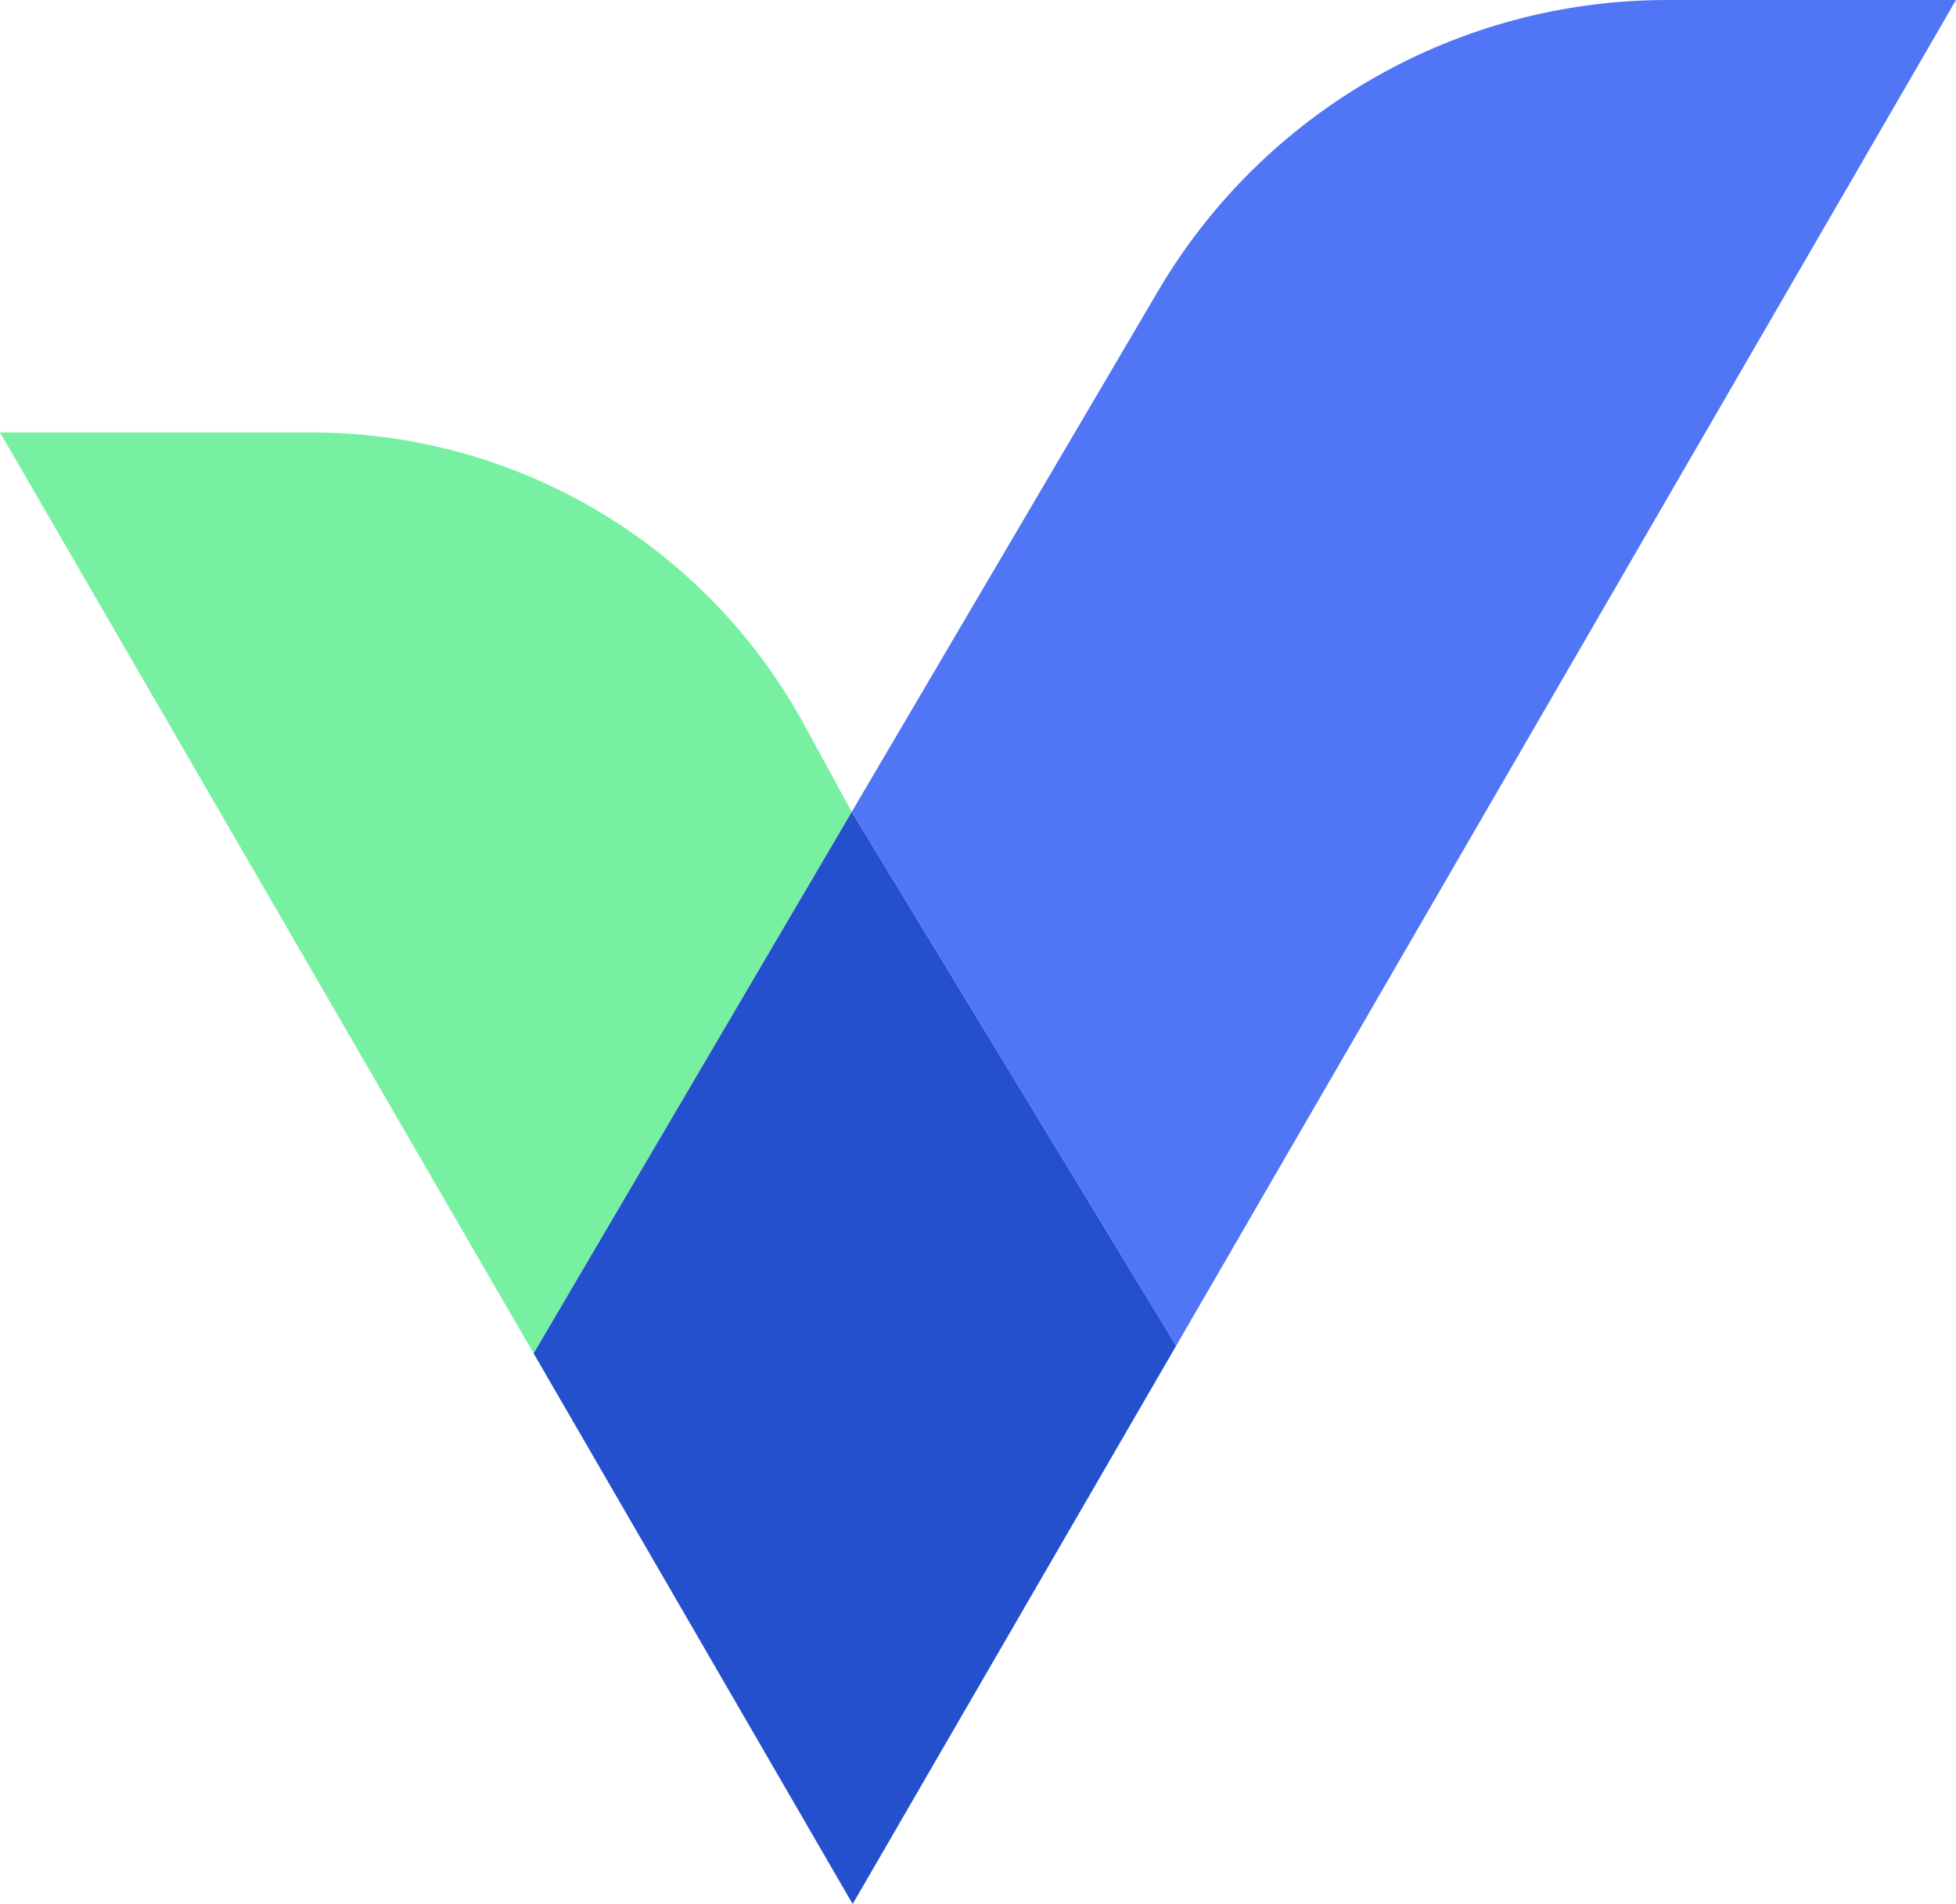
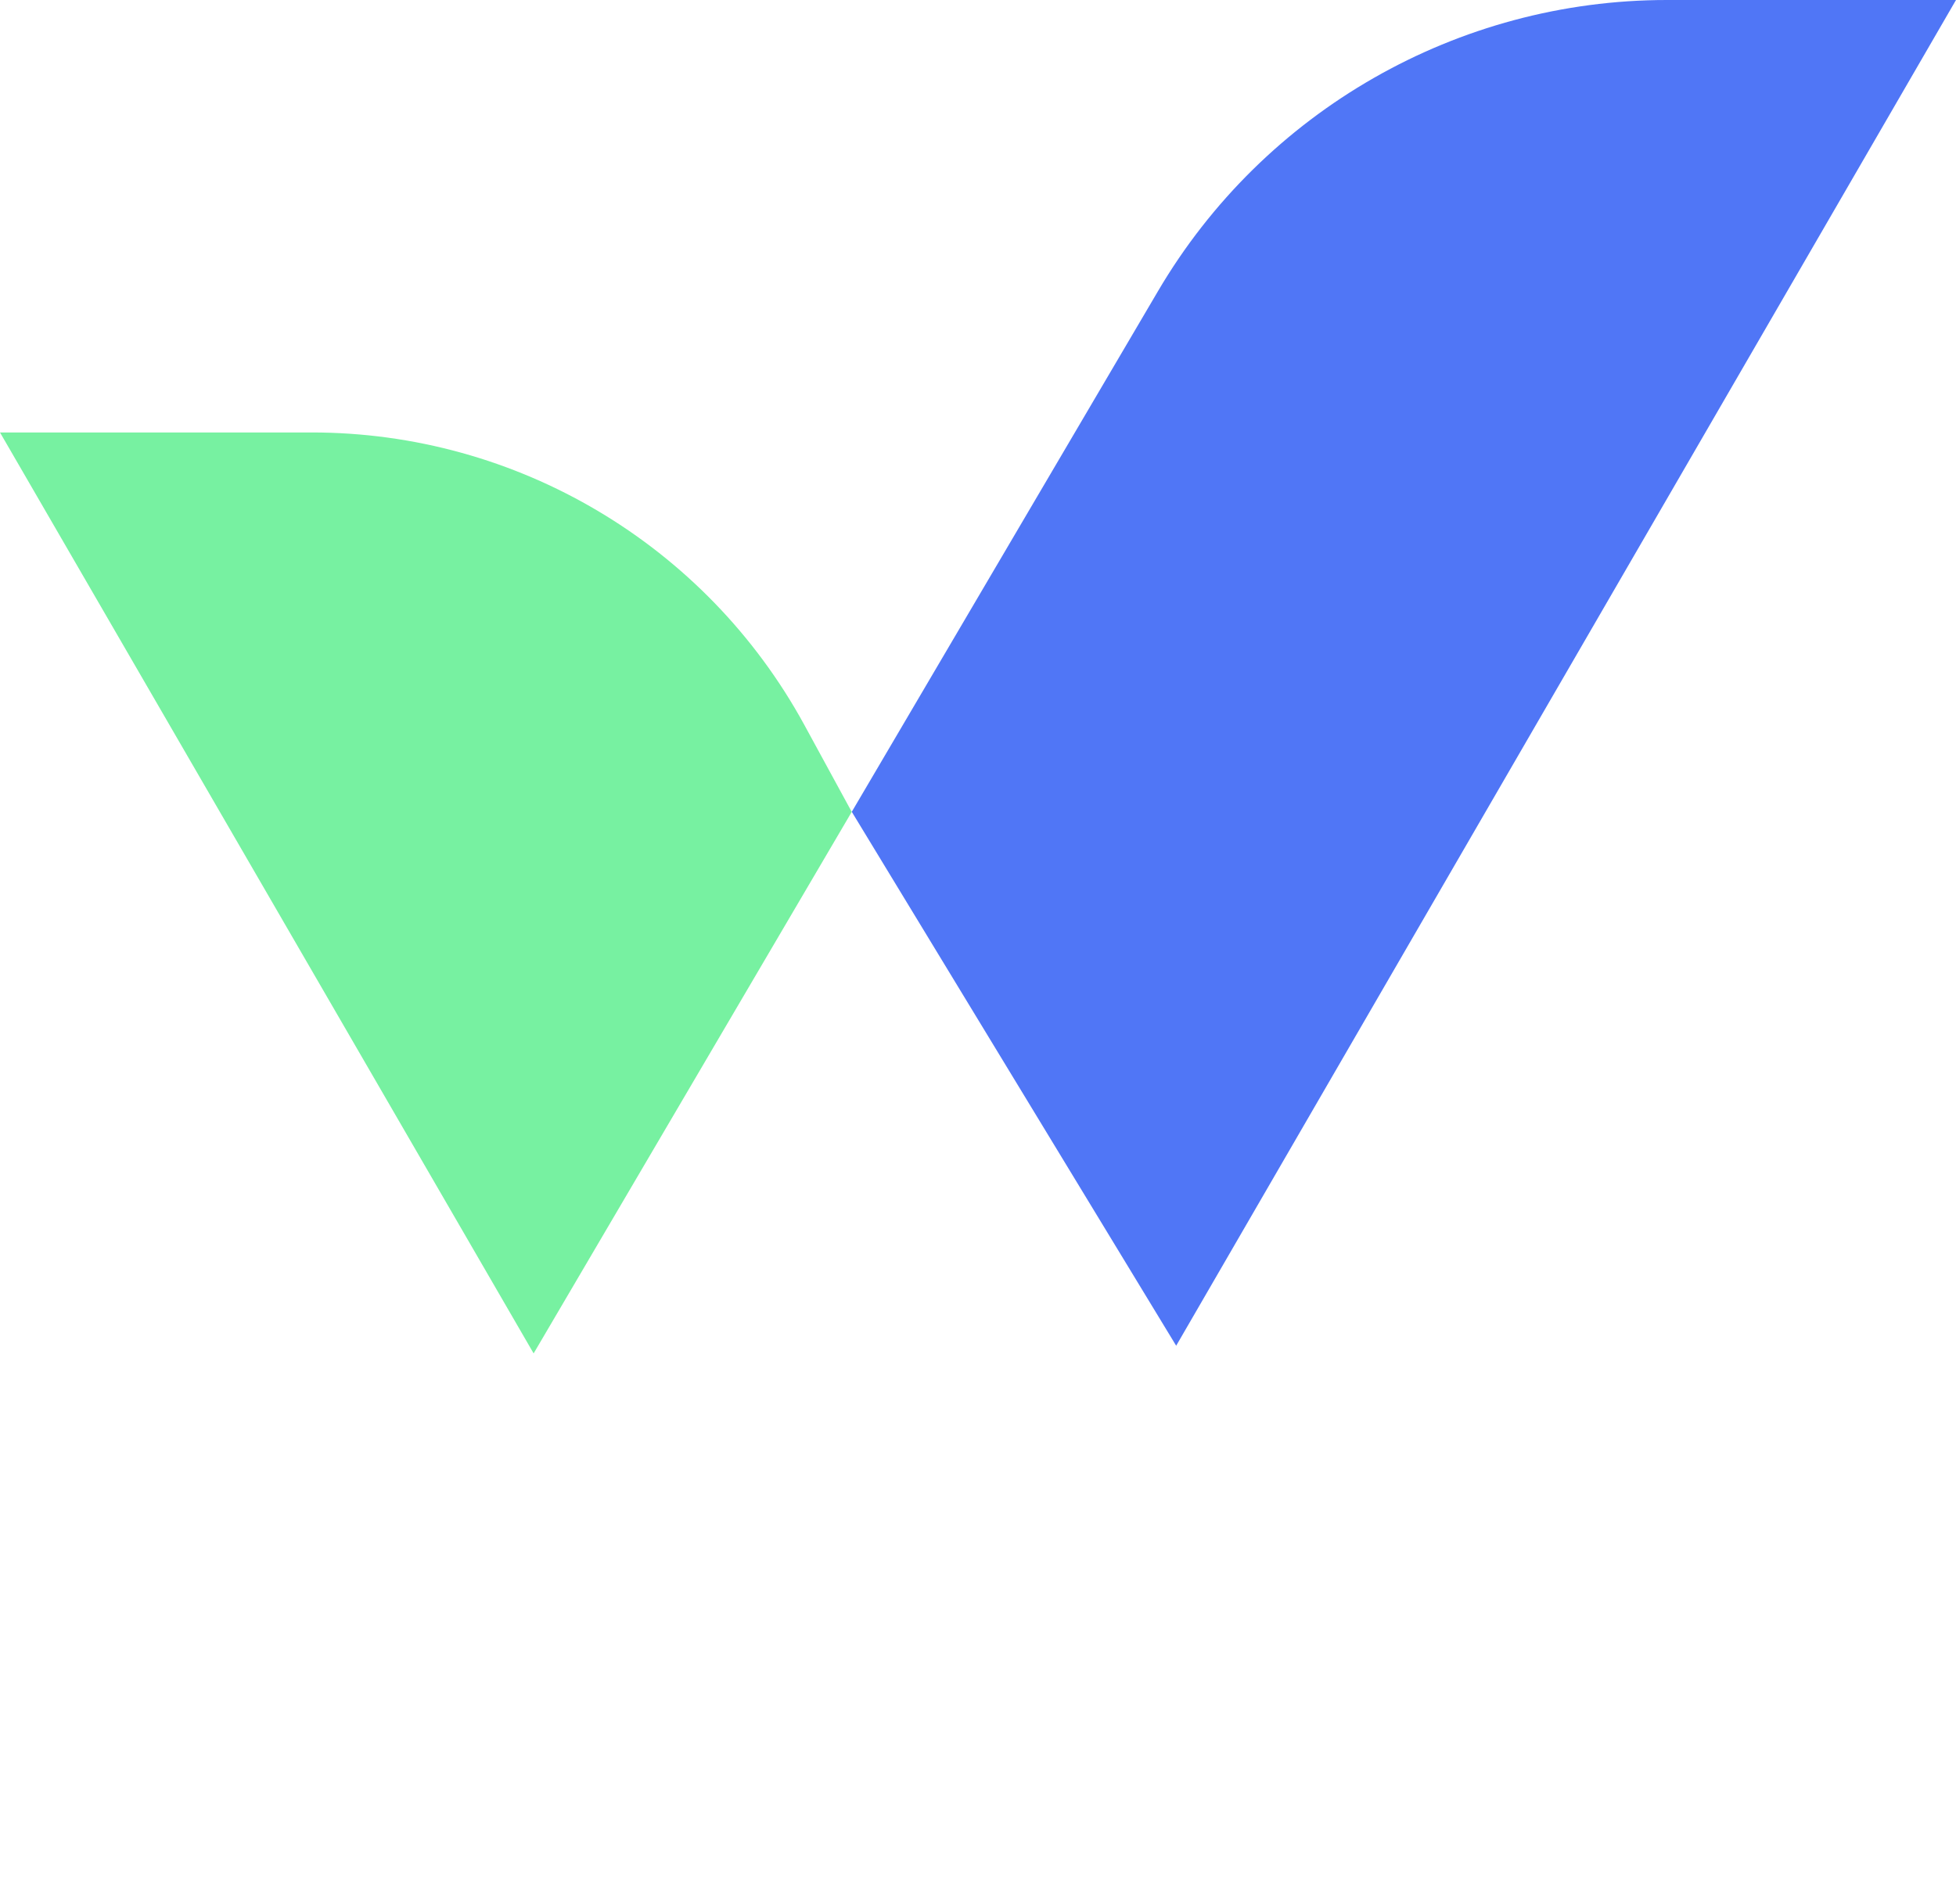
<svg xmlns="http://www.w3.org/2000/svg" id="Layer_2" data-name="Layer 2" viewBox="0 0 247.09 240.57">
  <defs>
    <style>
      .cls-1 {
        fill: #2450ce;
      }

      .cls-1, .cls-2, .cls-3 {
        stroke-width: 0px;
      }

      .cls-2 {
        fill: #77f1a1;
      }

      .cls-3 {
        fill: #5076f6;
      }
    </style>
  </defs>
  <g id="Layer_1-2" data-name="Layer 1">
    <g>
      <path class="cls-2" d="m107.6,102.57l-40.19,68.43L0,54.64h39.38c25.91,0,49.77,14.15,62.21,36.92l6,11.01Z" />
-       <polygon class="cls-1" points="148.58 170.03 107.71 240.57 67.41 171 107.6 102.57 148.58 170.03" />
-       <path class="cls-3" d="m247.09,0l-98.51,170.03-40.98-67.46,38.68-65.78C159.67,14.01,184.15,0,210.57,0h36.52Z" />
+       <path class="cls-3" d="m247.09,0l-98.51,170.03-40.98-67.46,38.68-65.78C159.67,14.01,184.15,0,210.57,0h36.52" />
    </g>
  </g>
</svg>